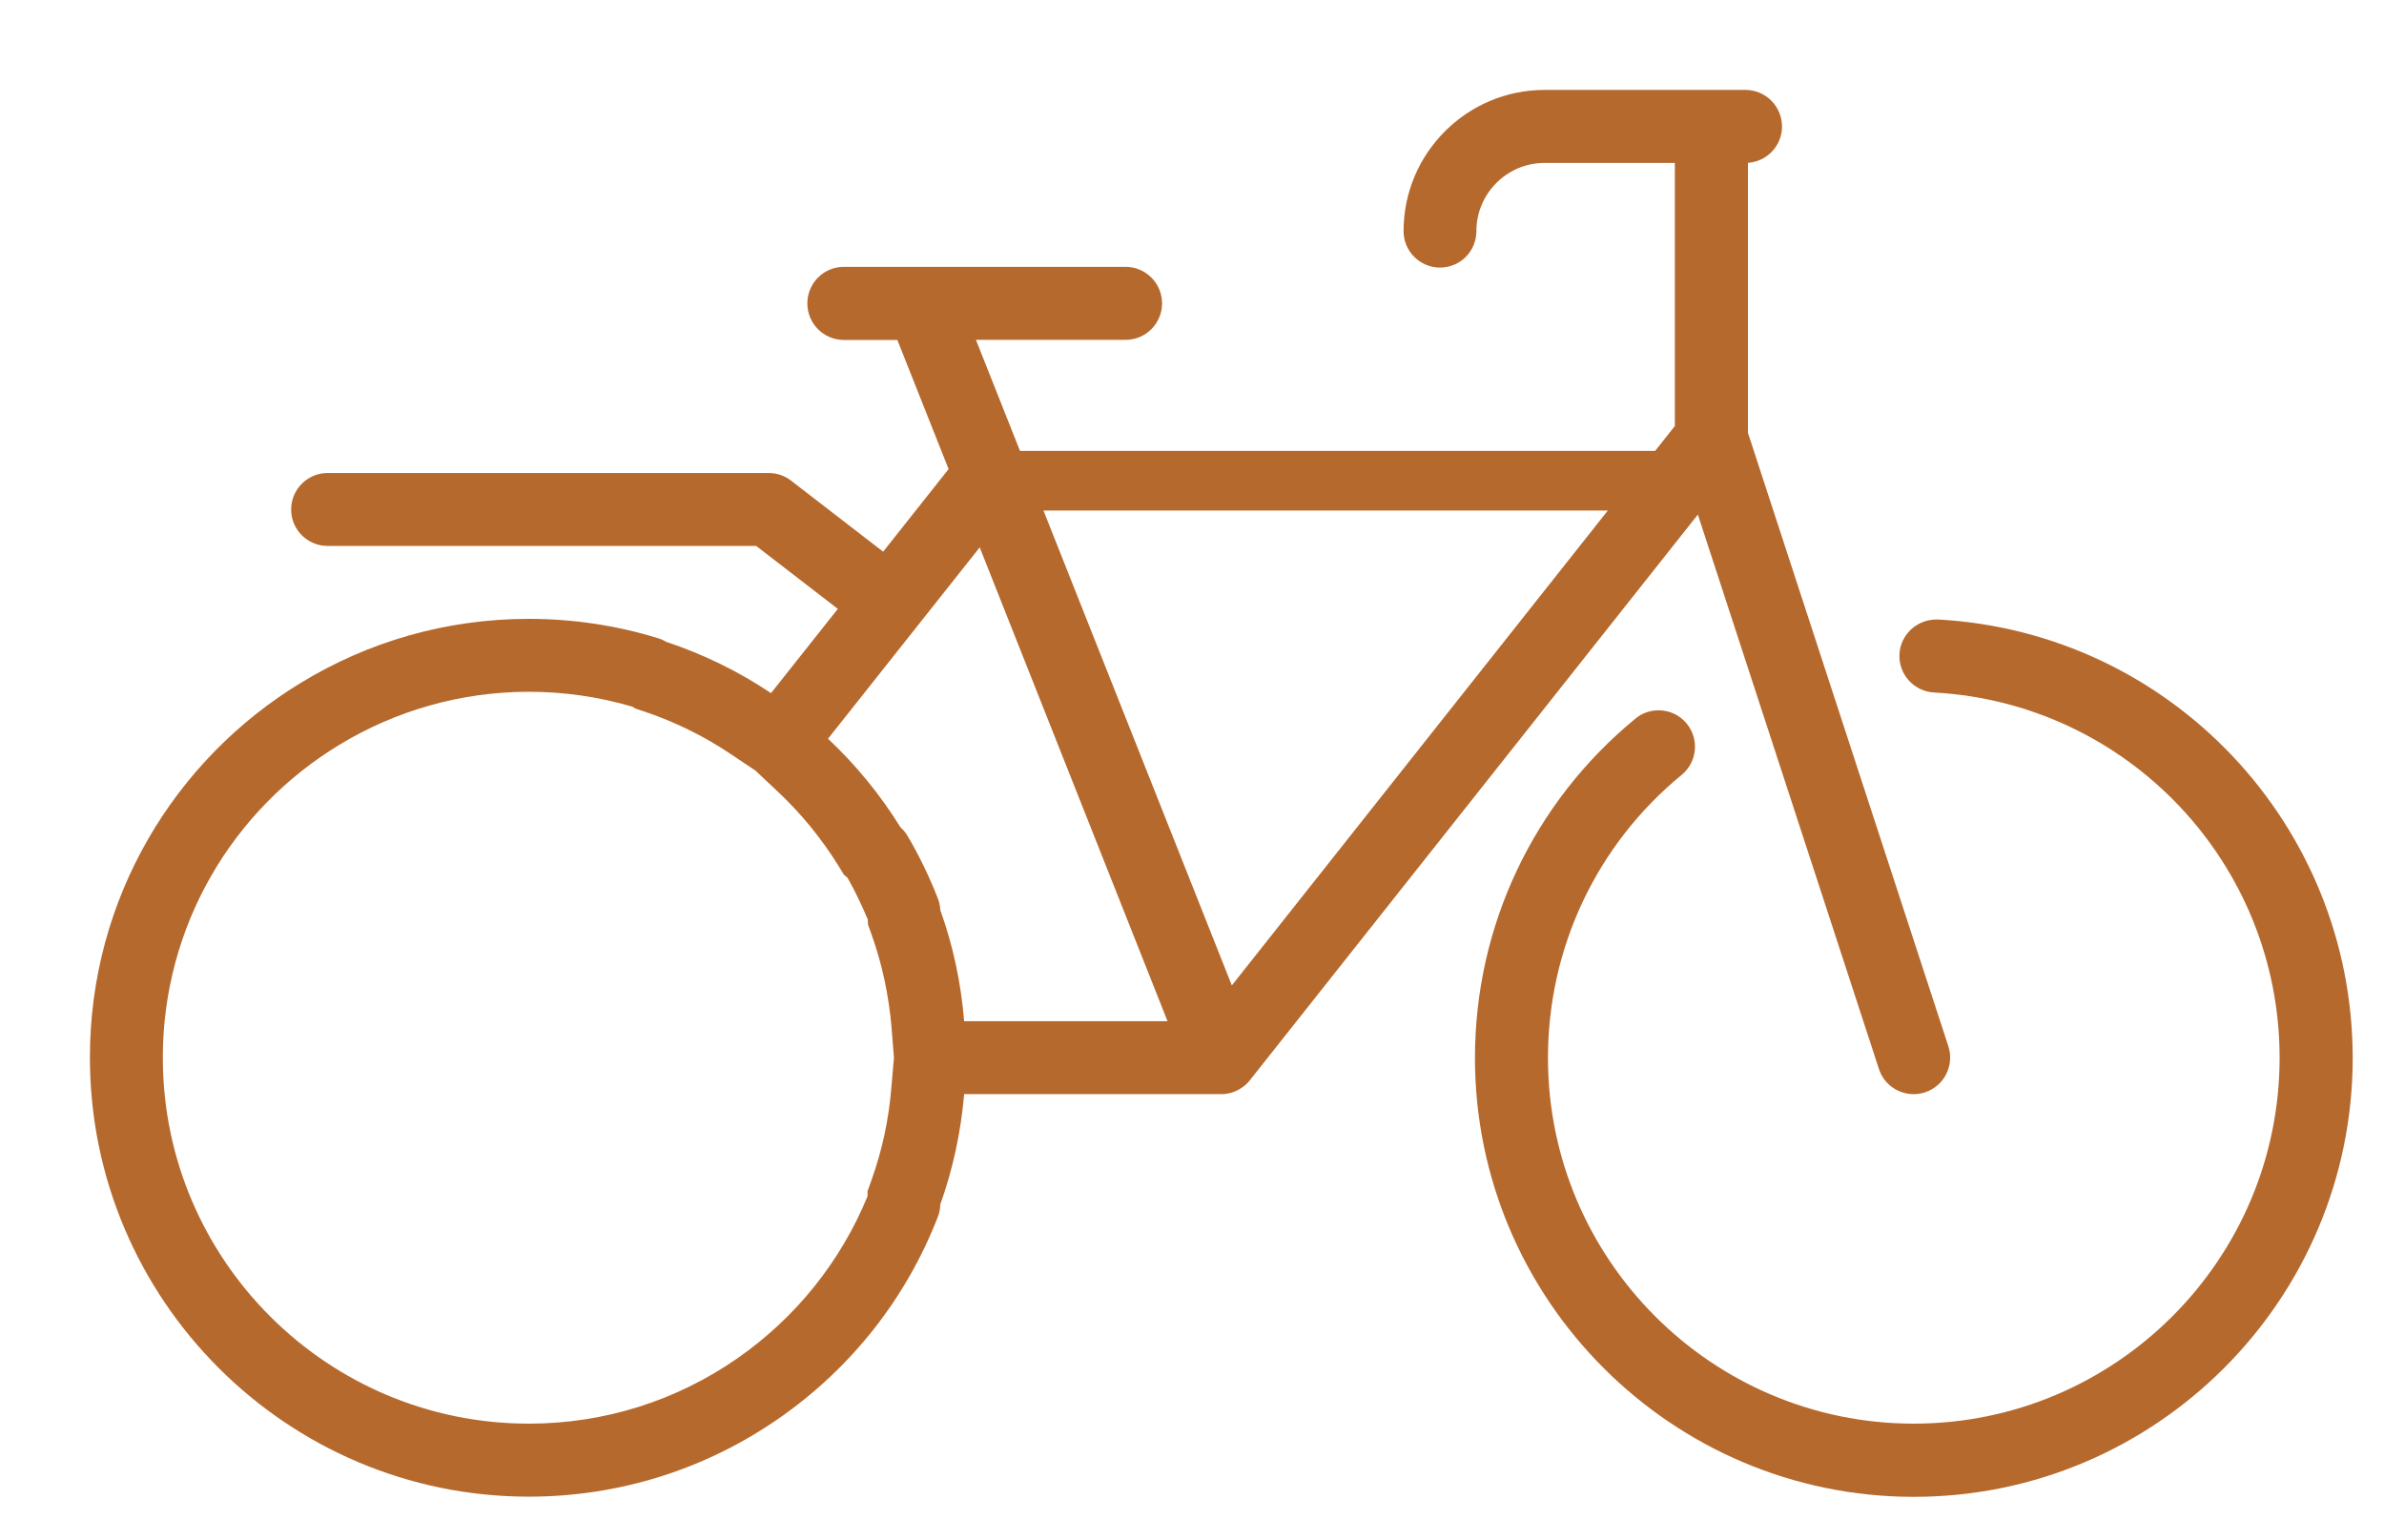
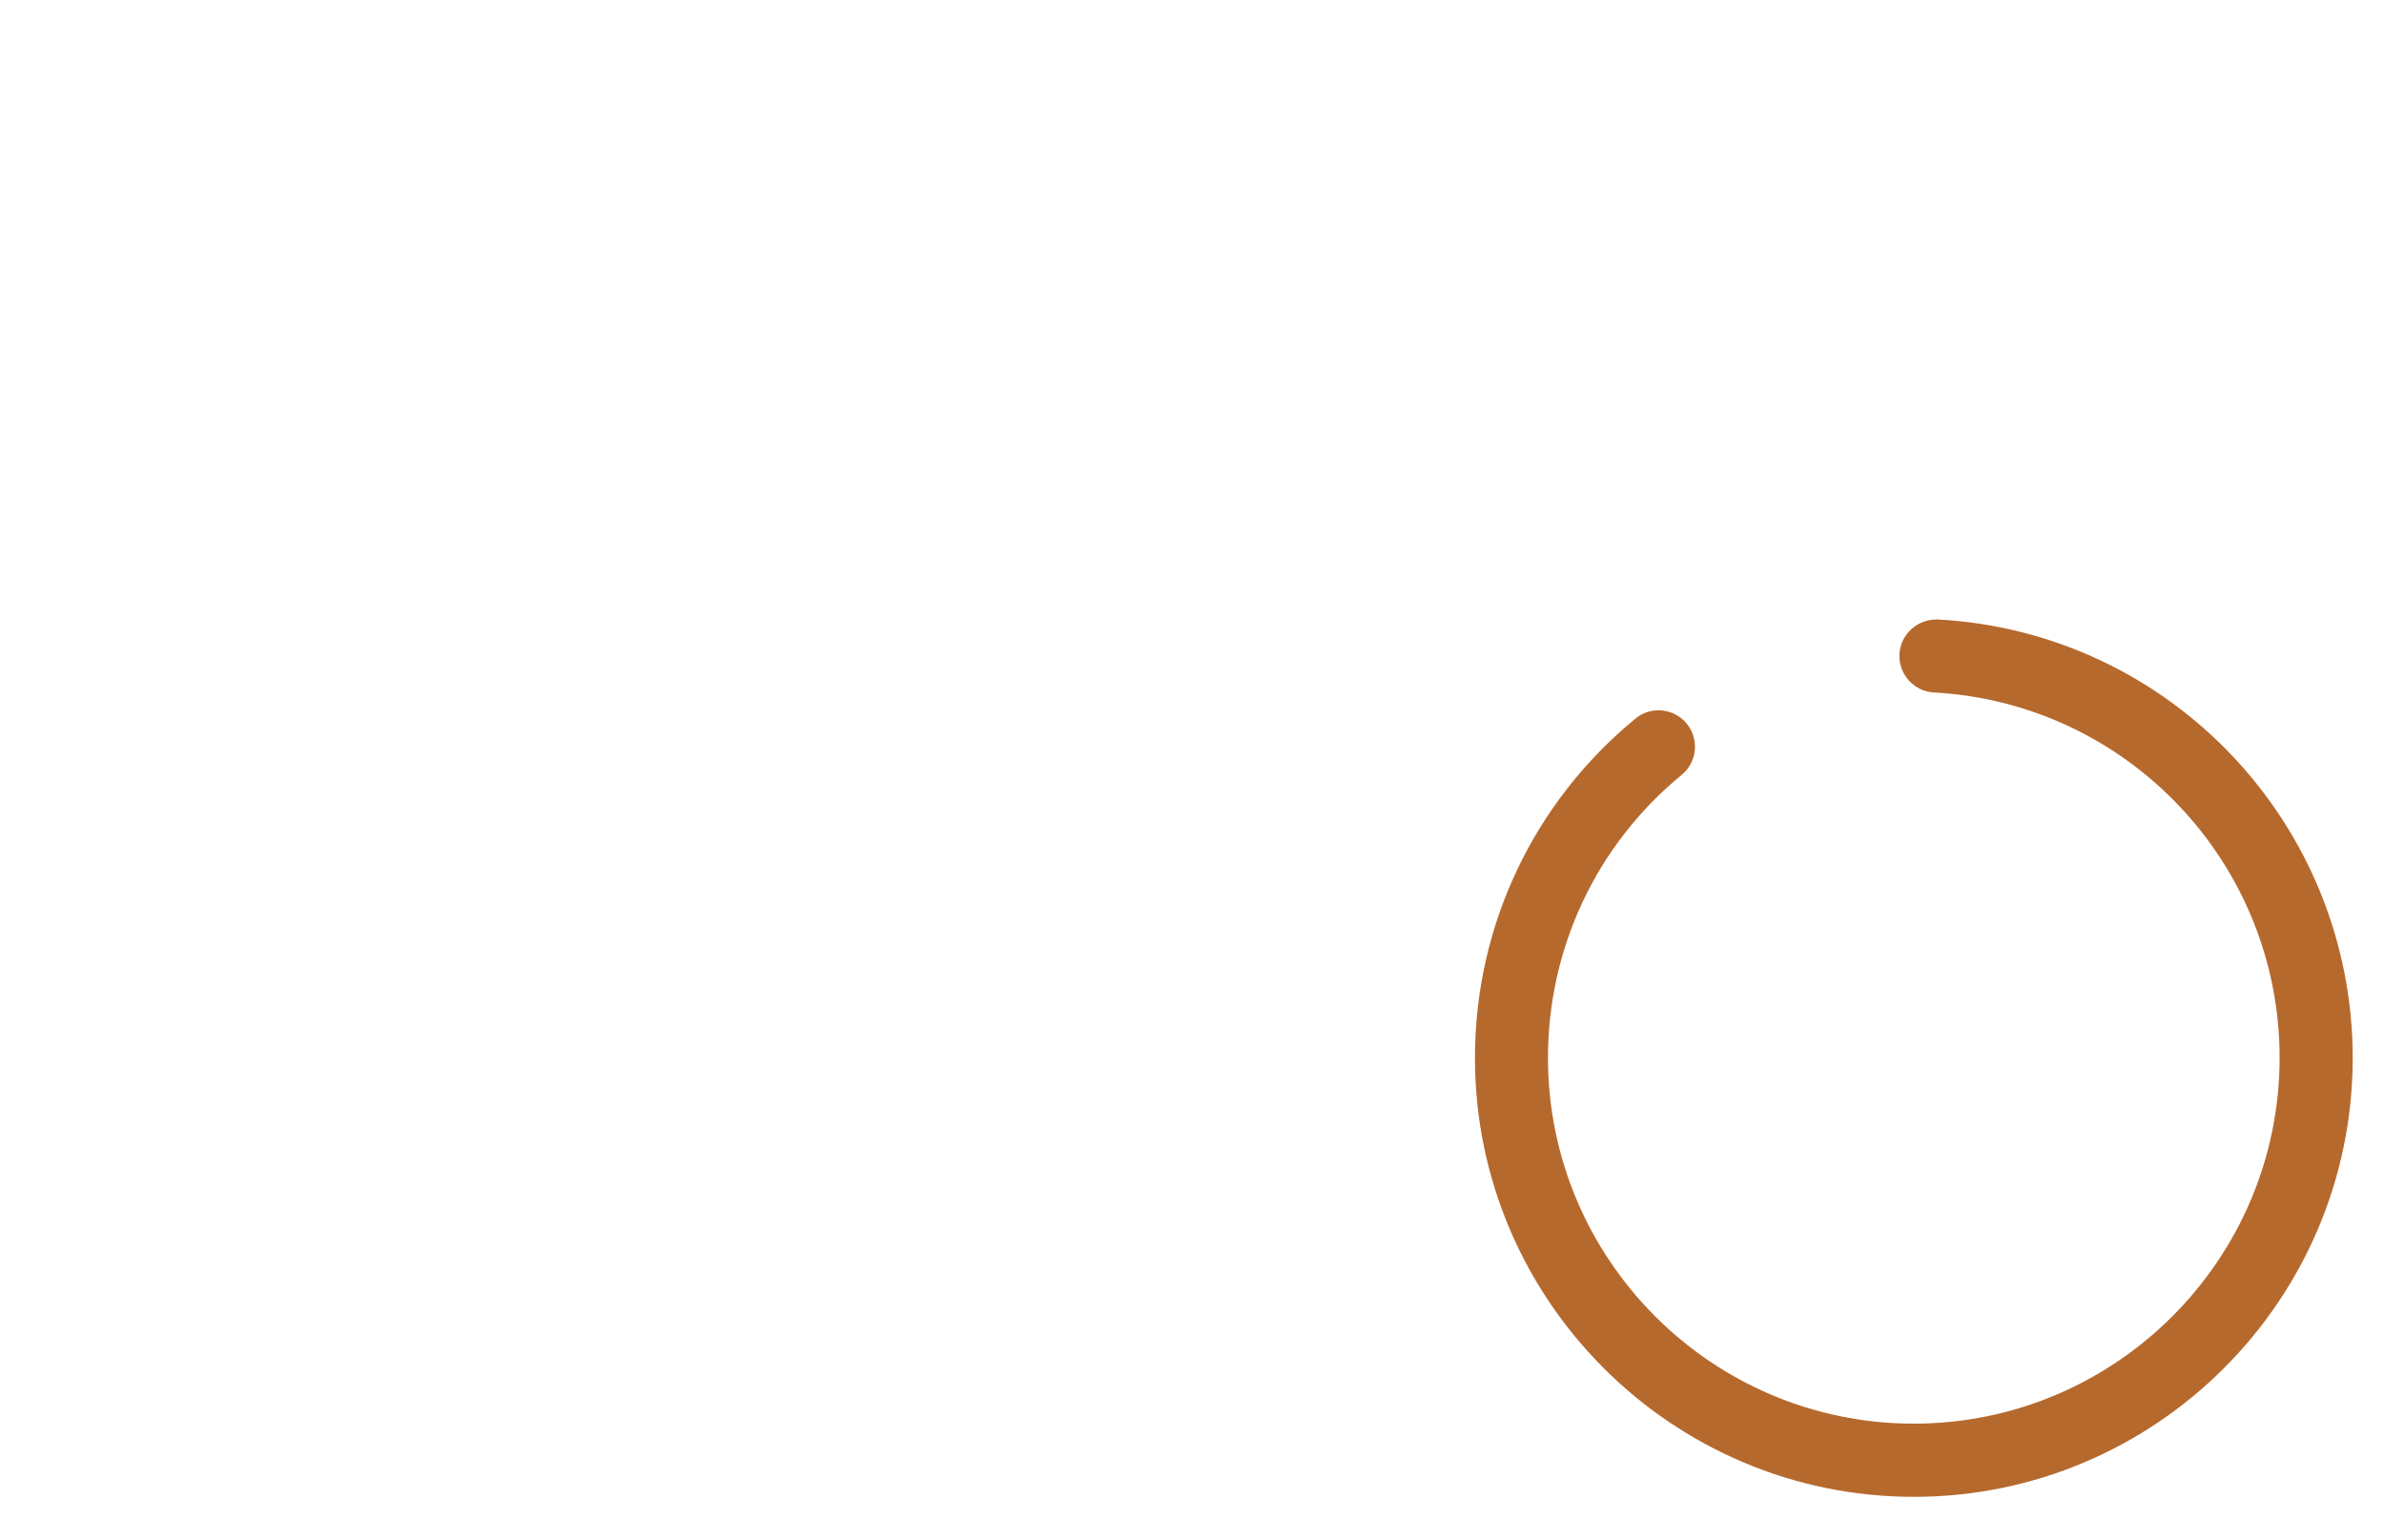
<svg xmlns="http://www.w3.org/2000/svg" version="1.1" x="0px" y="0px" width="26.514px" height="17.125px" viewBox="0 0 26.514 17.125" enable-background="new 0 0 26.514 17.125" xml:space="preserve">
  <g>
    <path fill="#B6692D" d="M21.553,6.89c-0.006,0-0.014,0-0.014,0c-0.221,0-0.401,0.167-0.414,0.384   c-0.012,0.224,0.16,0.416,0.385,0.428c2.154,0.118,3.843,1.902,3.843,4.063c0,2.243-1.825,4.069-4.069,4.069   s-4.068-1.826-4.068-4.069c0-1.223,0.541-2.37,1.486-3.146c0.174-0.142,0.199-0.398,0.057-0.571   c-0.08-0.098-0.197-0.148-0.313-0.148c-0.091,0-0.183,0.03-0.258,0.093c-1.134,0.932-1.784,2.307-1.784,3.773   c0,2.69,2.189,4.882,4.881,4.882s4.881-2.191,4.881-4.882C26.164,9.172,24.139,7.031,21.553,6.89z" />
-     <path fill="#B6692D" d="M20.897,11.89c0.056,0.172,0.215,0.279,0.386,0.279c0.042,0,0.084-0.006,0.126-0.02   c0.214-0.07,0.329-0.299,0.26-0.512l-2.229-6.823V1.811c0.211-0.014,0.379-0.189,0.379-0.404C19.818,1.182,19.637,1,19.412,1   h-2.233c-0.866,0-1.569,0.705-1.569,1.57c0,0.225,0.182,0.406,0.405,0.406c0.225,0,0.405-0.181,0.405-0.406   c0-0.417,0.34-0.758,0.759-0.758h1.448v2.926l-0.219,0.277h-7.064l-0.49-1.235h1.664c0.225,0,0.406-0.182,0.406-0.406   s-0.182-0.406-0.406-0.406h-2.252h-0.004H9.385c-0.225,0-0.406,0.182-0.406,0.406S9.16,3.781,9.385,3.781H9.98l0.57,1.436   L9.822,6.136L8.797,5.345C8.726,5.29,8.639,5.261,8.549,5.261H3.643c-0.223,0-0.405,0.182-0.405,0.406S3.42,6.072,3.643,6.072H8.41   l0.908,0.7L8.575,7.709c-0.358-0.24-0.75-0.432-1.167-0.571C7.381,7.122,7.35,7.107,7.317,7.098   C6.854,6.955,6.37,6.883,5.881,6.883l0,0c-0.927,0-1.793,0.259-2.531,0.709C1.941,8.446,1,9.993,1,11.759c0,0.002,0,0.002,0,0.002   c0,0.002,0,0.002,0,0.002c0,2.691,2.189,4.883,4.881,4.883c1.002,0,1.966-0.303,2.785-0.873c0.802-0.559,1.412-1.332,1.764-2.238   c0.019-0.045,0.026-0.091,0.027-0.137c0.139-0.389,0.229-0.801,0.266-1.229h2.857h0.002c0.014,0,0.029,0,0.043-0.002   c0,0,0.007-0.001,0.01-0.002c0.011-0.001,0.021-0.003,0.033-0.005c0.004-0.001,0.008-0.003,0.014-0.003   c0.008-0.003,0.018-0.006,0.025-0.008c0.006-0.002,0.011-0.004,0.016-0.006c0.004-0.001,0.007-0.002,0.009-0.003   c0.005-0.003,0.011-0.005,0.015-0.007c0.006-0.002,0.012-0.005,0.018-0.008c0.009-0.004,0.017-0.01,0.025-0.014   c0.004-0.003,0.008-0.005,0.012-0.008c0.012-0.007,0.023-0.016,0.033-0.023l0.002-0.001c0.012-0.009,0.022-0.019,0.033-0.03   c0.001,0,0.002-0.003,0.004-0.004c0.009-0.009,0.017-0.018,0.024-0.027c0.001-0.002,0.002-0.002,0.003-0.004l4.982-6.291   L20.897,11.89z M9.913,12.102c-0.029,0.352-0.103,0.695-0.22,1.022l-0.044,0.123l-0.001,0.059c-0.299,0.727-0.797,1.348-1.445,1.8   c-0.684,0.476-1.486,0.728-2.322,0.728c-2.24,0-4.063-1.818-4.07-4.056v-0.001v-0.015v-0.017C1.813,11.041,2,10.346,2.35,9.739   c0.342-0.595,0.834-1.097,1.422-1.454c0.635-0.386,1.363-0.591,2.109-0.591c0.392,0,0.778,0.056,1.15,0.165L7.066,7.88l0.086,0.029   c0.345,0.115,0.672,0.274,0.971,0.475L8.401,8.57l0.251,0.236c0.26,0.244,0.484,0.52,0.671,0.82l0.062,0.102l0.041,0.035   c0.084,0.148,0.158,0.305,0.225,0.463l0.002,0.055l0.041,0.115c0.117,0.328,0.191,0.674,0.221,1.028l0.027,0.339L9.913,12.102z    M10.723,11.358c-0.035-0.43-0.125-0.845-0.265-1.235c-0.002-0.043-0.011-0.087-0.027-0.129c-0.094-0.24-0.206-0.475-0.337-0.696   c-0.022-0.038-0.05-0.07-0.08-0.098C9.789,8.837,9.518,8.507,9.209,8.216l1.687-2.128l2.089,5.27H10.723z M13.7,10.96l-2.095-5.282   h6.277L13.7,10.96z" />
  </g>
</svg>